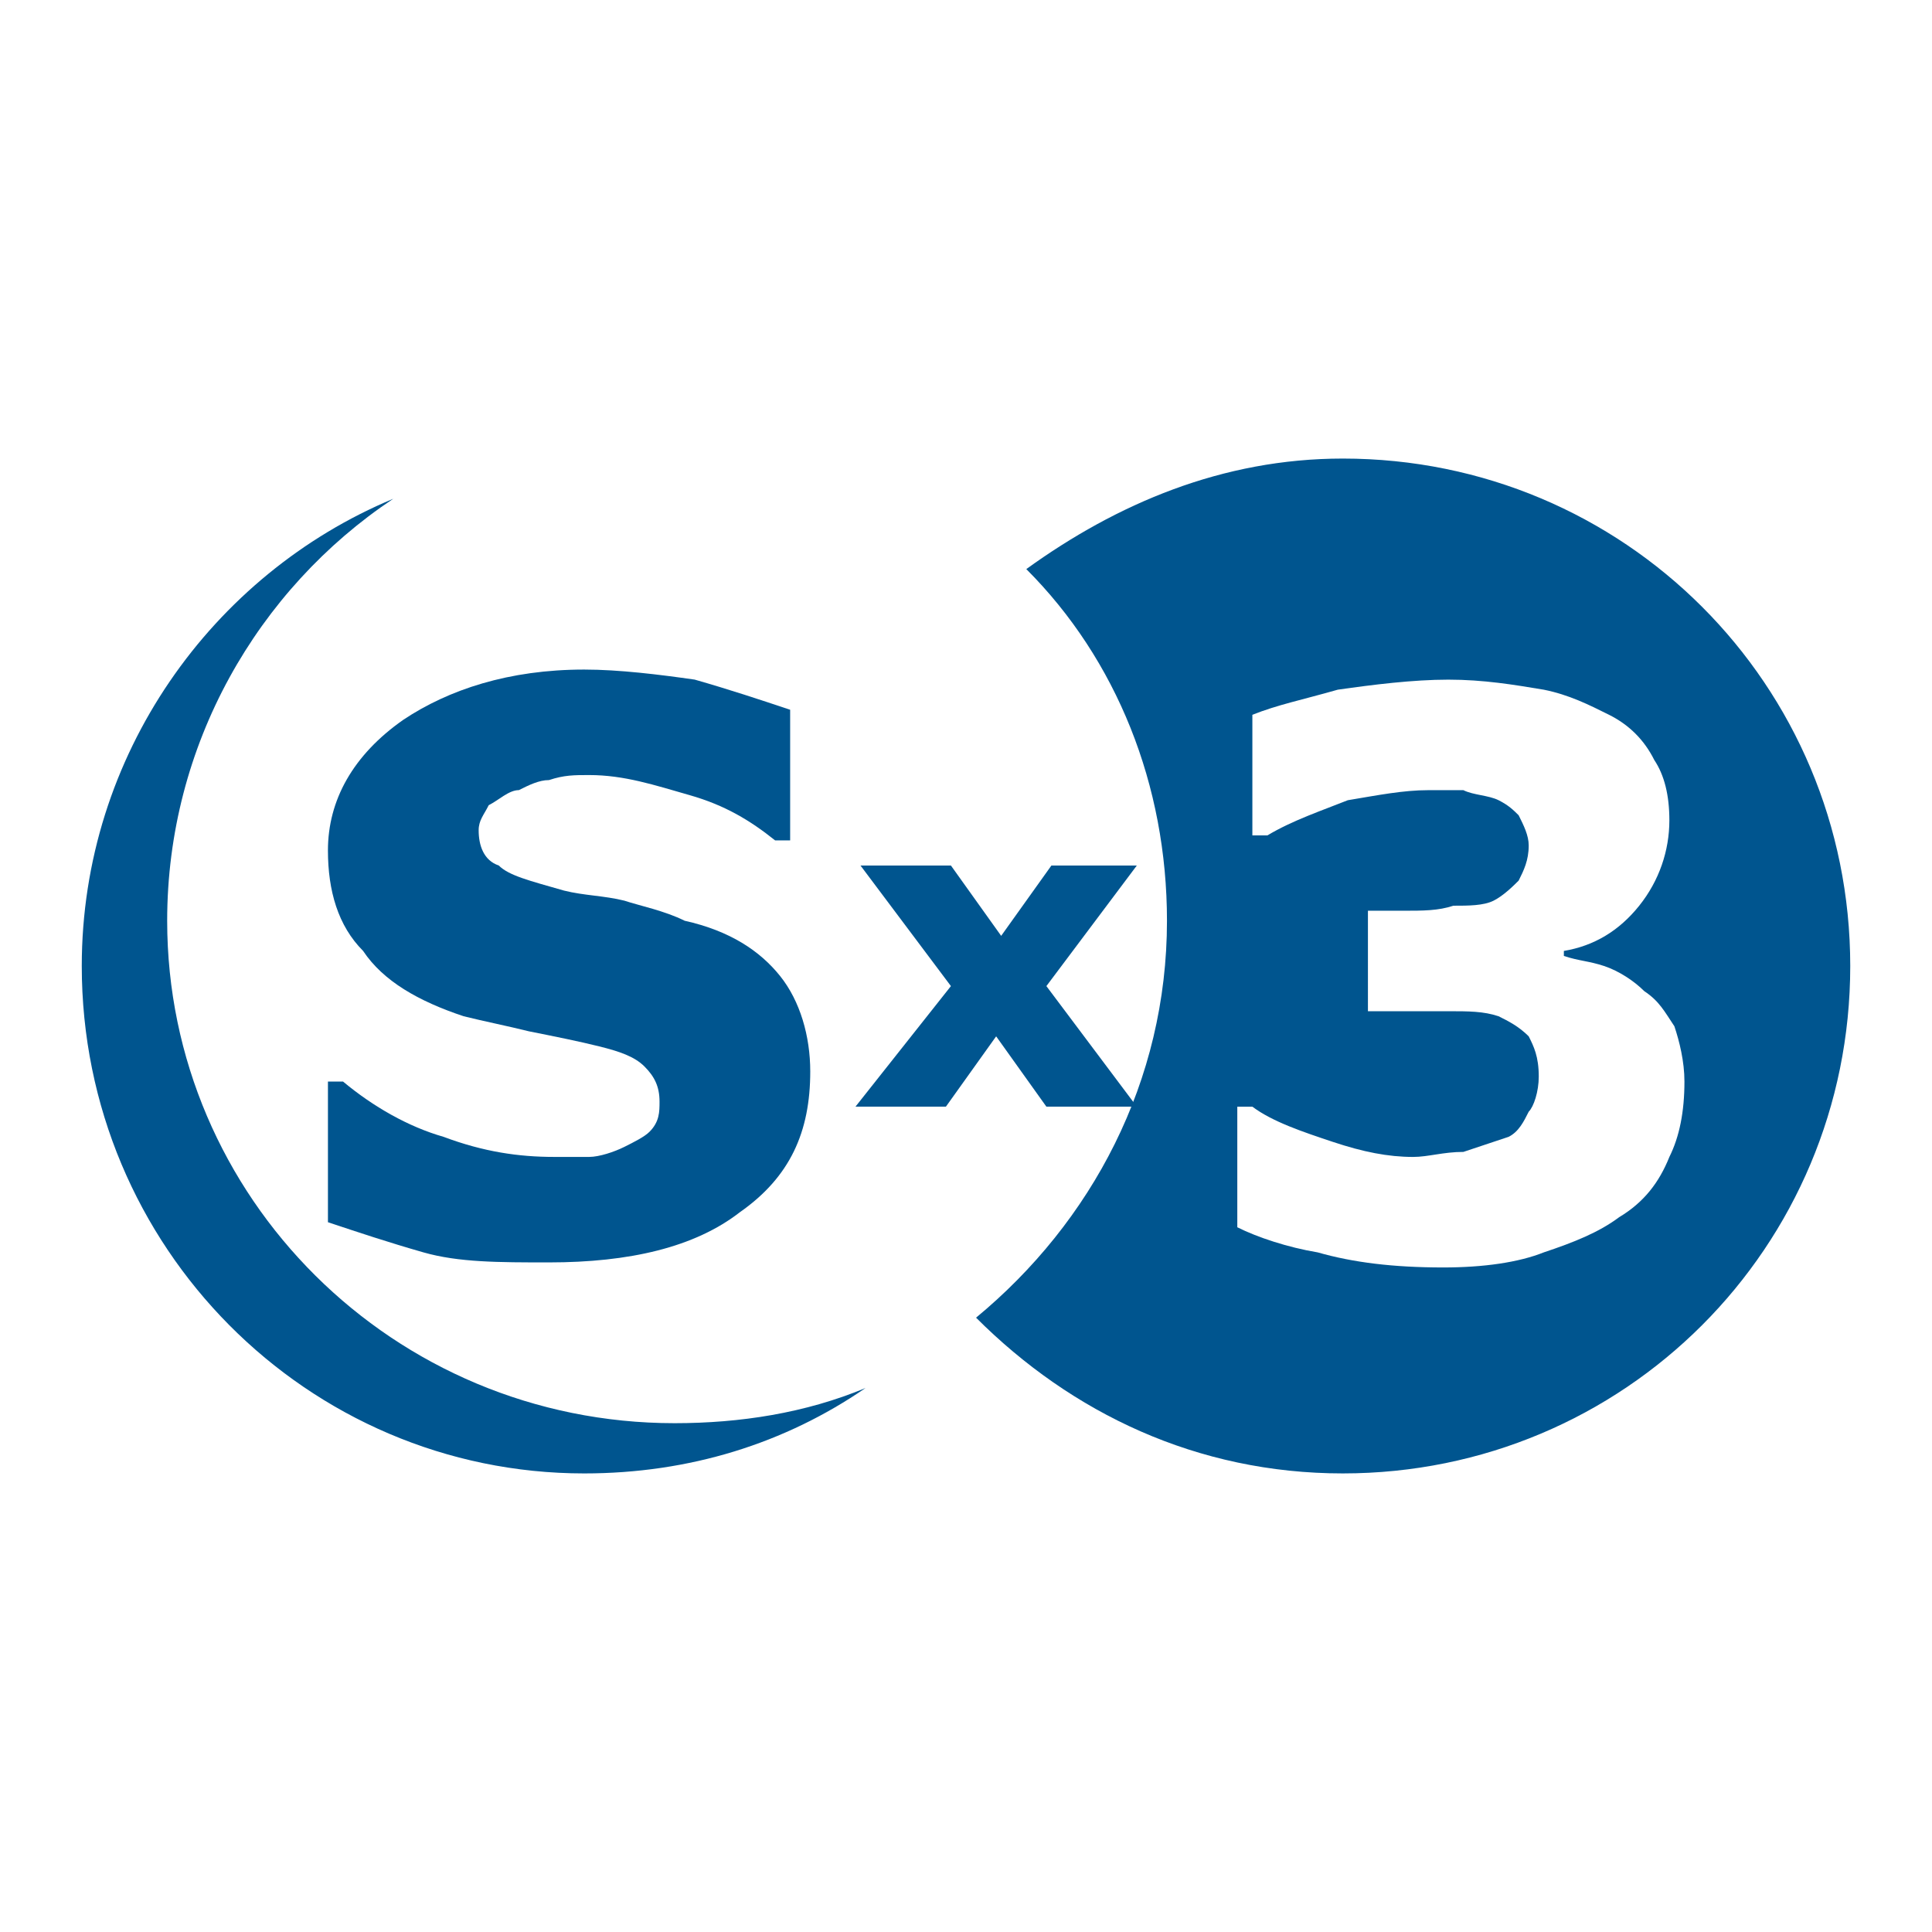
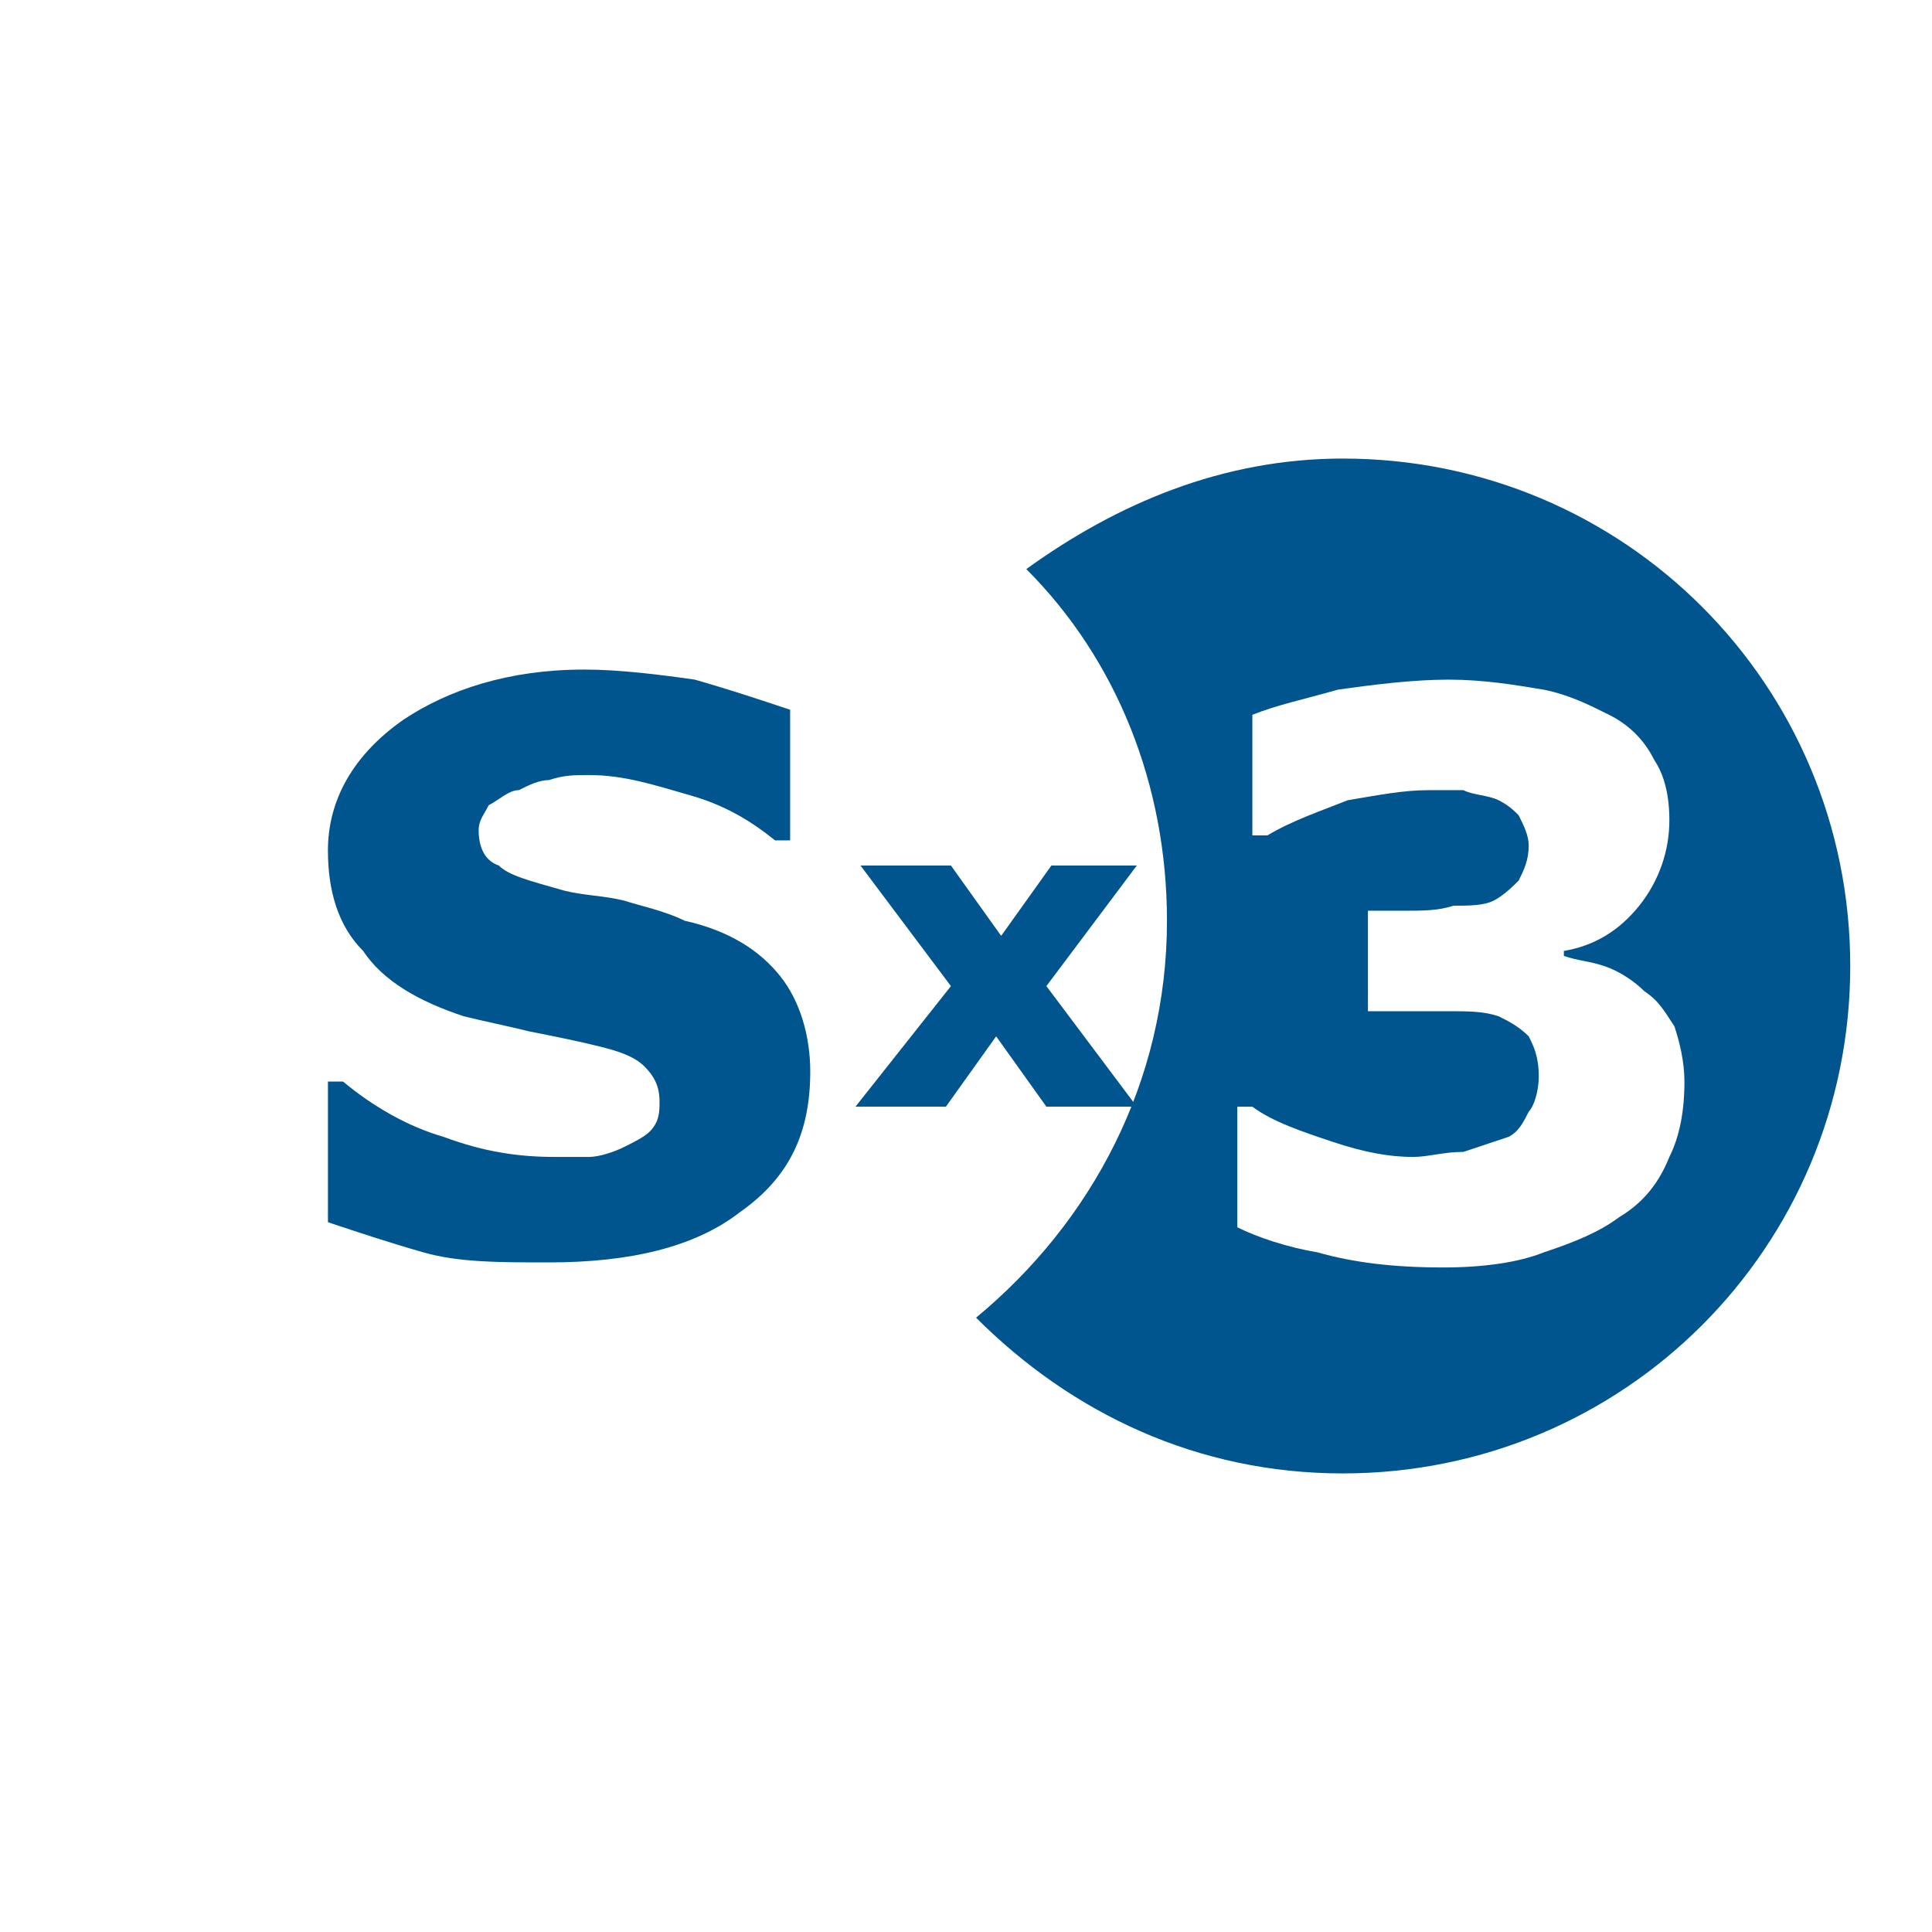
<svg xmlns="http://www.w3.org/2000/svg" version="1.0" id="Layer_1" x="0px" y="0px" width="192.756px" height="192.756px" viewBox="0 0 192.756 192.756" enable-background="new 0 0 192.756 192.756" xml:space="preserve">
  <g>
    <polygon fill-rule="evenodd" clip-rule="evenodd" fill="#FFFFFF" points="0,0 192.756,0 192.756,192.756 0,192.756 0,0  " />
    <path fill-rule="evenodd" clip-rule="evenodd" fill="#00558F" d="M80.839,106.904c0,6.016-2.005,10.525-7.017,14.035   c-4.512,3.508-11.028,5.012-19.047,5.012c-5.013,0-9.023,0-12.532-1.002s-6.516-2.006-9.524-3.008v-14.035h1.504   c3.007,2.506,6.517,4.512,10.025,5.514c4.01,1.504,7.519,2.006,11.028,2.006c0.5,0,2.004,0,3.508,0   c1.002,0,2.506-0.502,3.509-1.002c1.002-0.502,2.005-1.004,2.506-1.504c1.002-1.004,1.002-2.006,1.002-3.008   c0-1.504-0.501-2.506-1.504-3.51c-1.002-1.002-2.506-1.504-4.511-2.004c-2.005-0.502-4.511-1.004-7.018-1.504   c-2.005-0.502-4.511-1.004-6.516-1.504c-4.511-1.504-8.021-3.508-10.025-6.517c-2.506-2.506-3.509-6.015-3.509-10.025   c0-5.013,2.507-9.524,7.519-13.033c4.511-3.007,10.526-5.012,18.045-5.012c3.508,0,7.519,0.501,11.027,1.002   c3.509,1.002,6.517,2.005,9.524,3.007v13.032h-1.503c-2.506-2.005-5.013-3.508-8.521-4.511c-3.509-1.003-6.516-2.005-10.025-2.005   c-1.504,0-2.506,0-4.01,0.501c-1.003,0-2.005,0.501-3.008,1.002c-1.002,0-2.005,1.002-3.007,1.504   c-0.501,1.002-1.003,1.503-1.003,2.506c0,1.504,0.501,3.007,2.005,3.509c1.003,1.002,3.008,1.503,6.517,2.506   c2.005,0.501,4.01,0.501,6.015,1.003c1.503,0.501,4.01,1.002,6.015,2.004c4.511,1.003,7.519,3.008,9.524,5.515   C79.837,99.887,80.839,103.395,80.839,106.904L80.839,106.904z" />
    <polygon fill-rule="evenodd" clip-rule="evenodd" fill="#00558F" points="113.421,110.412 104.398,110.412 99.386,103.395    94.373,110.412 85.351,110.412 94.874,98.383 85.852,86.353 94.874,86.353 99.887,93.37 104.899,86.353 113.421,86.353    104.398,98.383 113.421,110.412  " />
    <path fill-rule="evenodd" clip-rule="evenodd" fill="#00558F" d="M133.972,45.751c-12.029,0-22.556,4.512-31.578,11.027   c9.022,9.023,14.035,21.554,14.035,35.087c0,16.04-7.52,30.075-19.048,39.599c9.523,9.523,22.055,15.539,36.591,15.539   c28.07,0,50.627-22.557,50.627-50.626C184.599,68.308,162.042,45.751,133.972,45.751L133.972,45.751z M164.047,98.885   c1.504,1.002,2.005,2.004,3.008,3.508c0.501,1.504,1.002,3.51,1.002,5.514c0,3.008-0.501,5.514-1.503,7.52   c-1.003,2.506-2.507,4.512-5.013,6.014c-2.005,1.504-4.512,2.508-7.52,3.51c-2.506,1.002-6.015,1.504-10.024,1.504   c-5.013,0-9.022-0.502-12.531-1.504c-3.008-0.502-6.015-1.504-8.021-2.506v-12.031h1.504c2.005,1.504,5.013,2.508,8.021,3.51   c3.007,1.002,5.514,1.504,8.02,1.504c1.504,0,3.008-0.502,5.013-0.502c1.504-0.5,3.008-1.002,4.512-1.504   c1.002-0.5,1.503-1.504,2.005-2.506c0.501-0.502,1.002-2.004,1.002-3.508c0-2.006-0.501-3.008-1.002-4.012   c-1.003-1.002-2.005-1.504-3.008-2.004c-1.504-0.502-3.008-0.502-5.013-0.502c-1.504,0-3.007,0-4.511,0h-3.509V90.864h3.509   c2.005,0,3.509,0,5.013-0.501c1.503,0,3.007,0,4.01-0.501c1.002-0.501,2.005-1.504,2.506-2.005   c0.501-1.003,1.003-2.005,1.003-3.508c0-1.003-0.502-2.005-1.003-3.008c-0.501-0.501-1.002-1.002-2.005-1.504   c-1.002-0.501-2.506-0.501-3.509-1.002c-1.504,0-2.506,0-3.509,0c-2.506,0-5.013,0.501-8.021,1.002   c-2.506,1.002-5.514,2.005-8.02,3.509h-1.504v-12.03c2.507-1.002,5.013-1.504,8.521-2.506c3.509-0.501,7.519-1.002,11.027-1.002   s6.517,0.501,9.523,1.002c2.507,0.501,4.512,1.504,6.517,2.506s3.509,2.506,4.512,4.511c1.002,1.503,1.504,3.509,1.504,6.015   c0,3.008-1.003,6.015-3.008,8.521s-4.512,4.01-7.519,4.511v0.501c1.503,0.501,2.506,0.501,4.01,1.002   C161.541,96.879,163.045,97.883,164.047,98.885L164.047,98.885z" />
-     <path fill-rule="evenodd" clip-rule="evenodd" fill="#00558F" d="M67.305,141.992c-28.07,0-50.626-22.557-50.626-50.126   c0-17.543,9.022-33.083,22.557-42.105C21.19,57.28,8.158,75.325,8.158,96.378c0,28.069,22.556,50.626,50.125,50.626   c10.526,0,20.05-3.008,28.07-8.521C80.338,140.988,73.822,141.992,67.305,141.992L67.305,141.992z" />
  </g>
</svg>